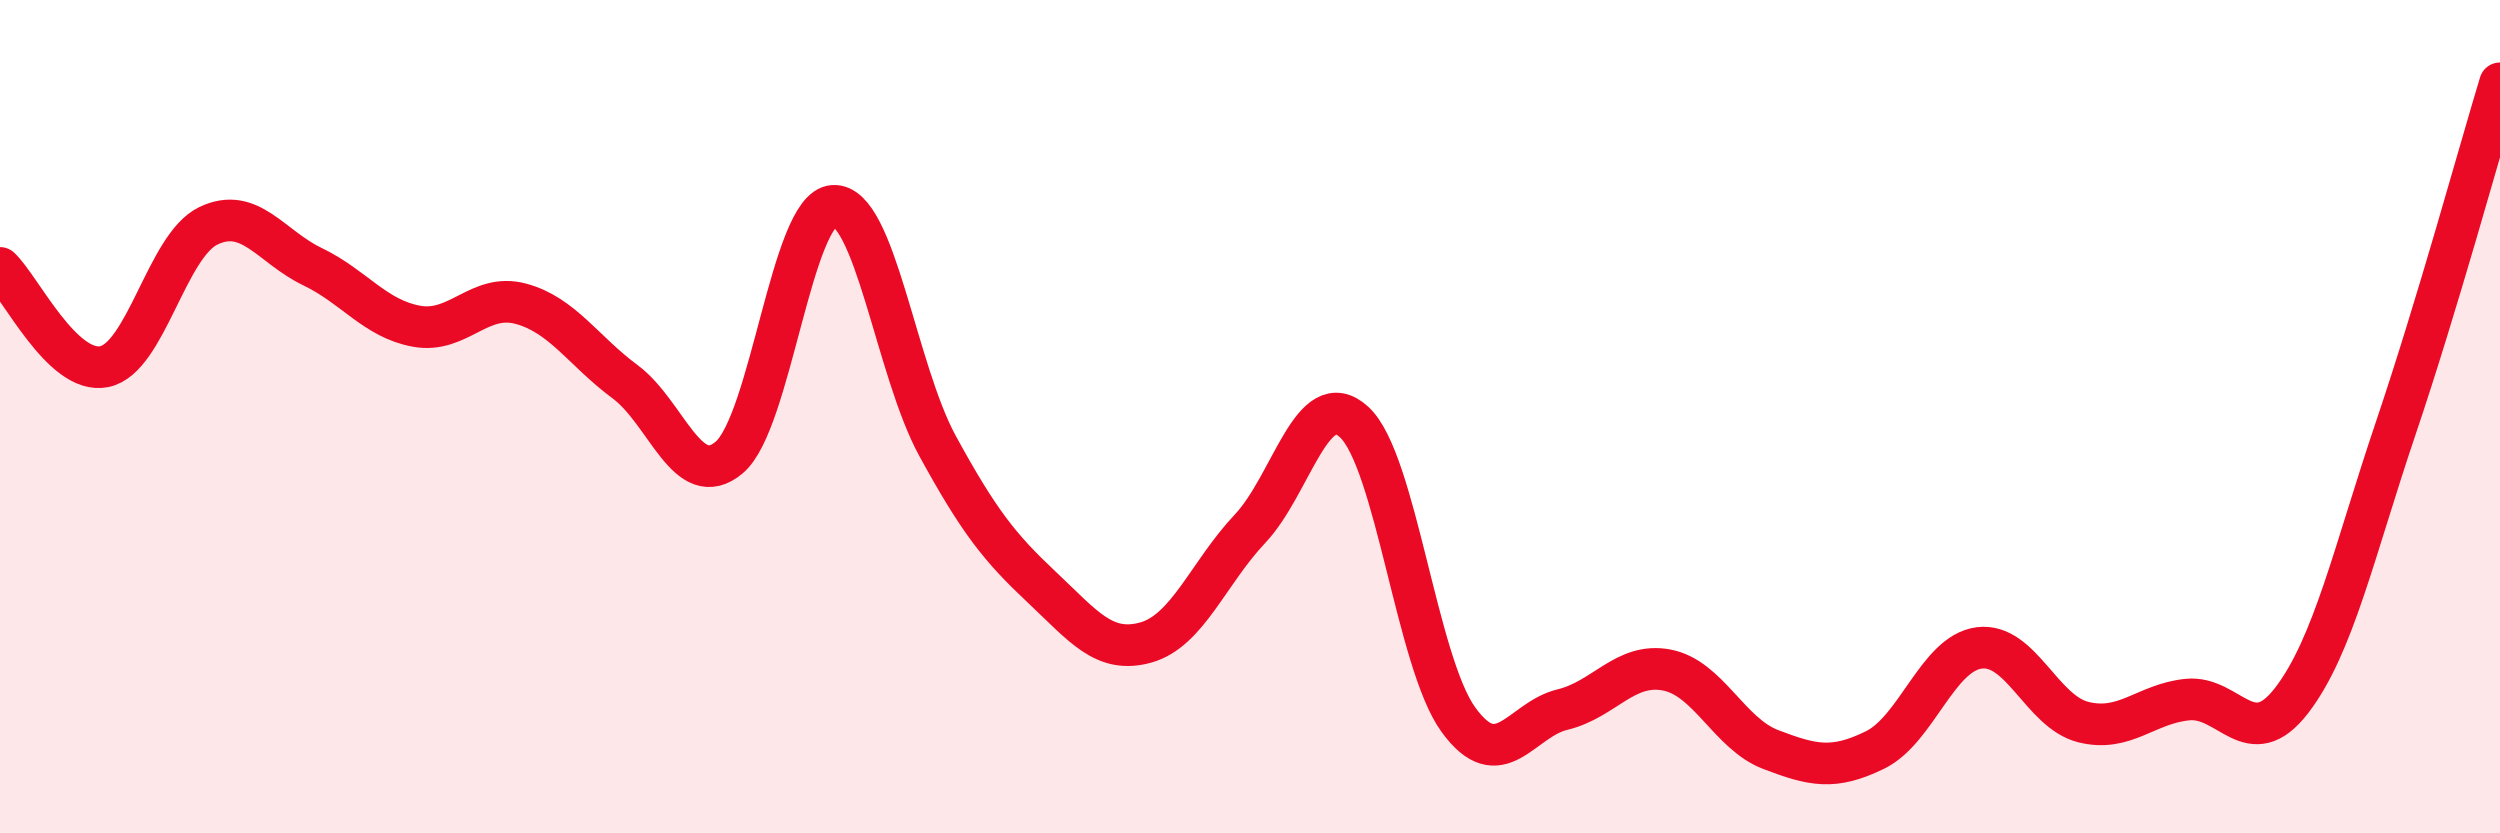
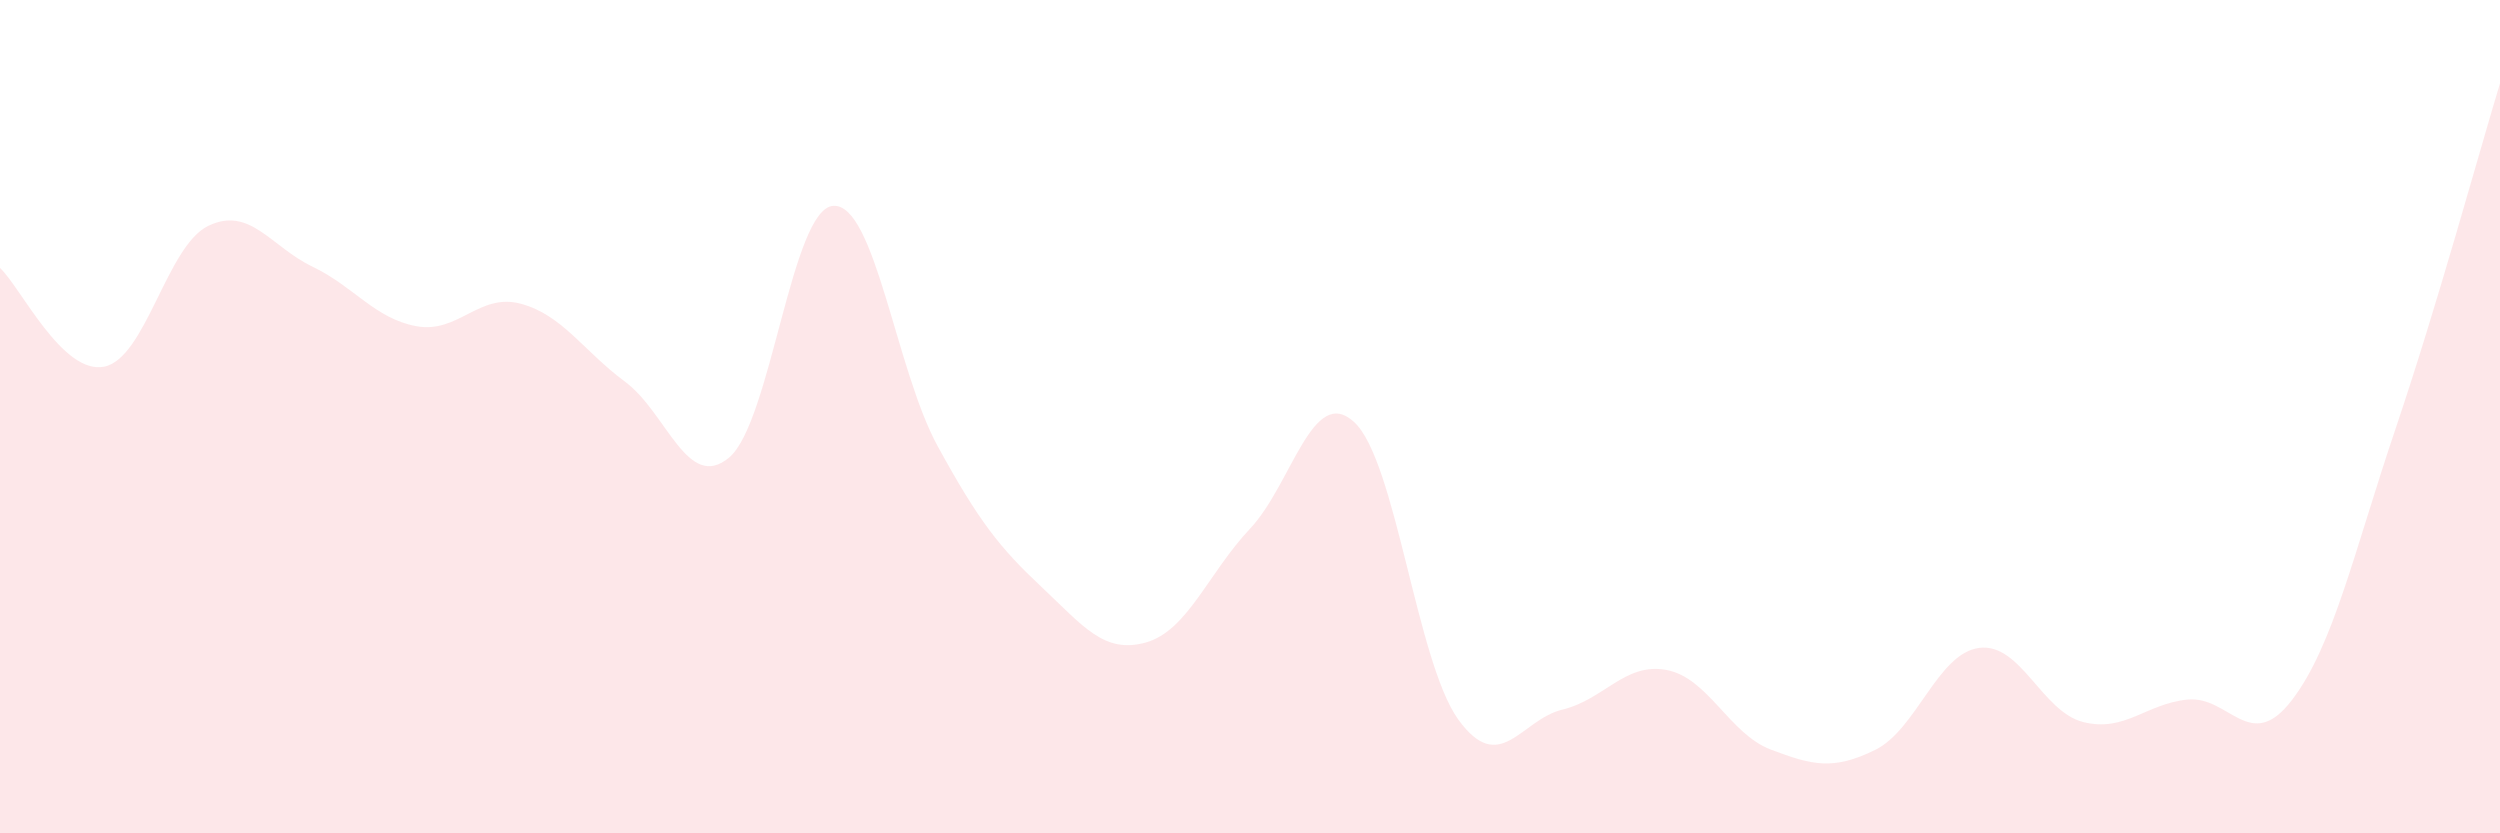
<svg xmlns="http://www.w3.org/2000/svg" width="60" height="20" viewBox="0 0 60 20">
  <path d="M 0,6.43 C 0.5,6.9 1.5,9 2.5,8.8 C 3.5,8.6 4,5.9 5,5.42 C 6,4.94 6.5,5.92 7.5,6.4 C 8.5,6.88 9,7.65 10,7.83 C 11,8.01 11.5,7.02 12.5,7.29 C 13.5,7.56 14,8.42 15,9.16 C 16,9.9 16.5,11.82 17.5,10.98 C 18.5,10.14 19,5 20,4.94 C 21,4.88 21.5,8.87 22.5,10.7 C 23.5,12.53 24,13.15 25,14.09 C 26,15.03 26.5,15.7 27.5,15.42 C 28.5,15.14 29,13.75 30,12.69 C 31,11.63 31.5,9.21 32.5,10.13 C 33.5,11.05 34,15.89 35,17.27 C 36,18.65 36.5,17.27 37.5,17.03 C 38.5,16.79 39,15.89 40,16.08 C 41,16.27 41.5,17.61 42.5,17.99 C 43.5,18.37 44,18.49 45,18 C 46,17.51 46.5,15.68 47.5,15.55 C 48.5,15.42 49,17.08 50,17.33 C 51,17.58 51.5,16.89 52.5,16.79 C 53.5,16.69 54,18.11 55,16.81 C 56,15.51 56.5,13.23 57.5,10.27 C 58.5,7.31 59.5,3.65 60,2L60 20L0 20Z" fill="#EB0A25" opacity="0.1" stroke-linecap="round" stroke-linejoin="round" />
-   <path d="M 0,6.43 C 0.5,6.9 1.5,9 2.5,8.8 C 3.5,8.6 4,5.9 5,5.42 C 6,4.94 6.5,5.92 7.5,6.4 C 8.5,6.88 9,7.65 10,7.83 C 11,8.01 11.5,7.02 12.5,7.29 C 13.5,7.56 14,8.42 15,9.16 C 16,9.9 16.5,11.82 17.5,10.98 C 18.5,10.14 19,5 20,4.94 C 21,4.88 21.5,8.87 22.5,10.7 C 23.5,12.53 24,13.15 25,14.09 C 26,15.03 26.5,15.7 27.5,15.42 C 28.5,15.14 29,13.75 30,12.69 C 31,11.63 31.5,9.21 32.5,10.13 C 33.5,11.05 34,15.89 35,17.27 C 36,18.65 36.5,17.27 37.5,17.03 C 38.5,16.79 39,15.89 40,16.08 C 41,16.27 41.5,17.61 42.5,17.99 C 43.5,18.37 44,18.49 45,18 C 46,17.51 46.5,15.68 47.5,15.55 C 48.5,15.42 49,17.08 50,17.33 C 51,17.58 51.5,16.89 52.5,16.79 C 53.5,16.69 54,18.11 55,16.81 C 56,15.51 56.5,13.23 57.5,10.27 C 58.5,7.31 59.5,3.65 60,2" stroke="#EB0A25" stroke-width="1" fill="none" stroke-linecap="round" stroke-linejoin="round" />
</svg>